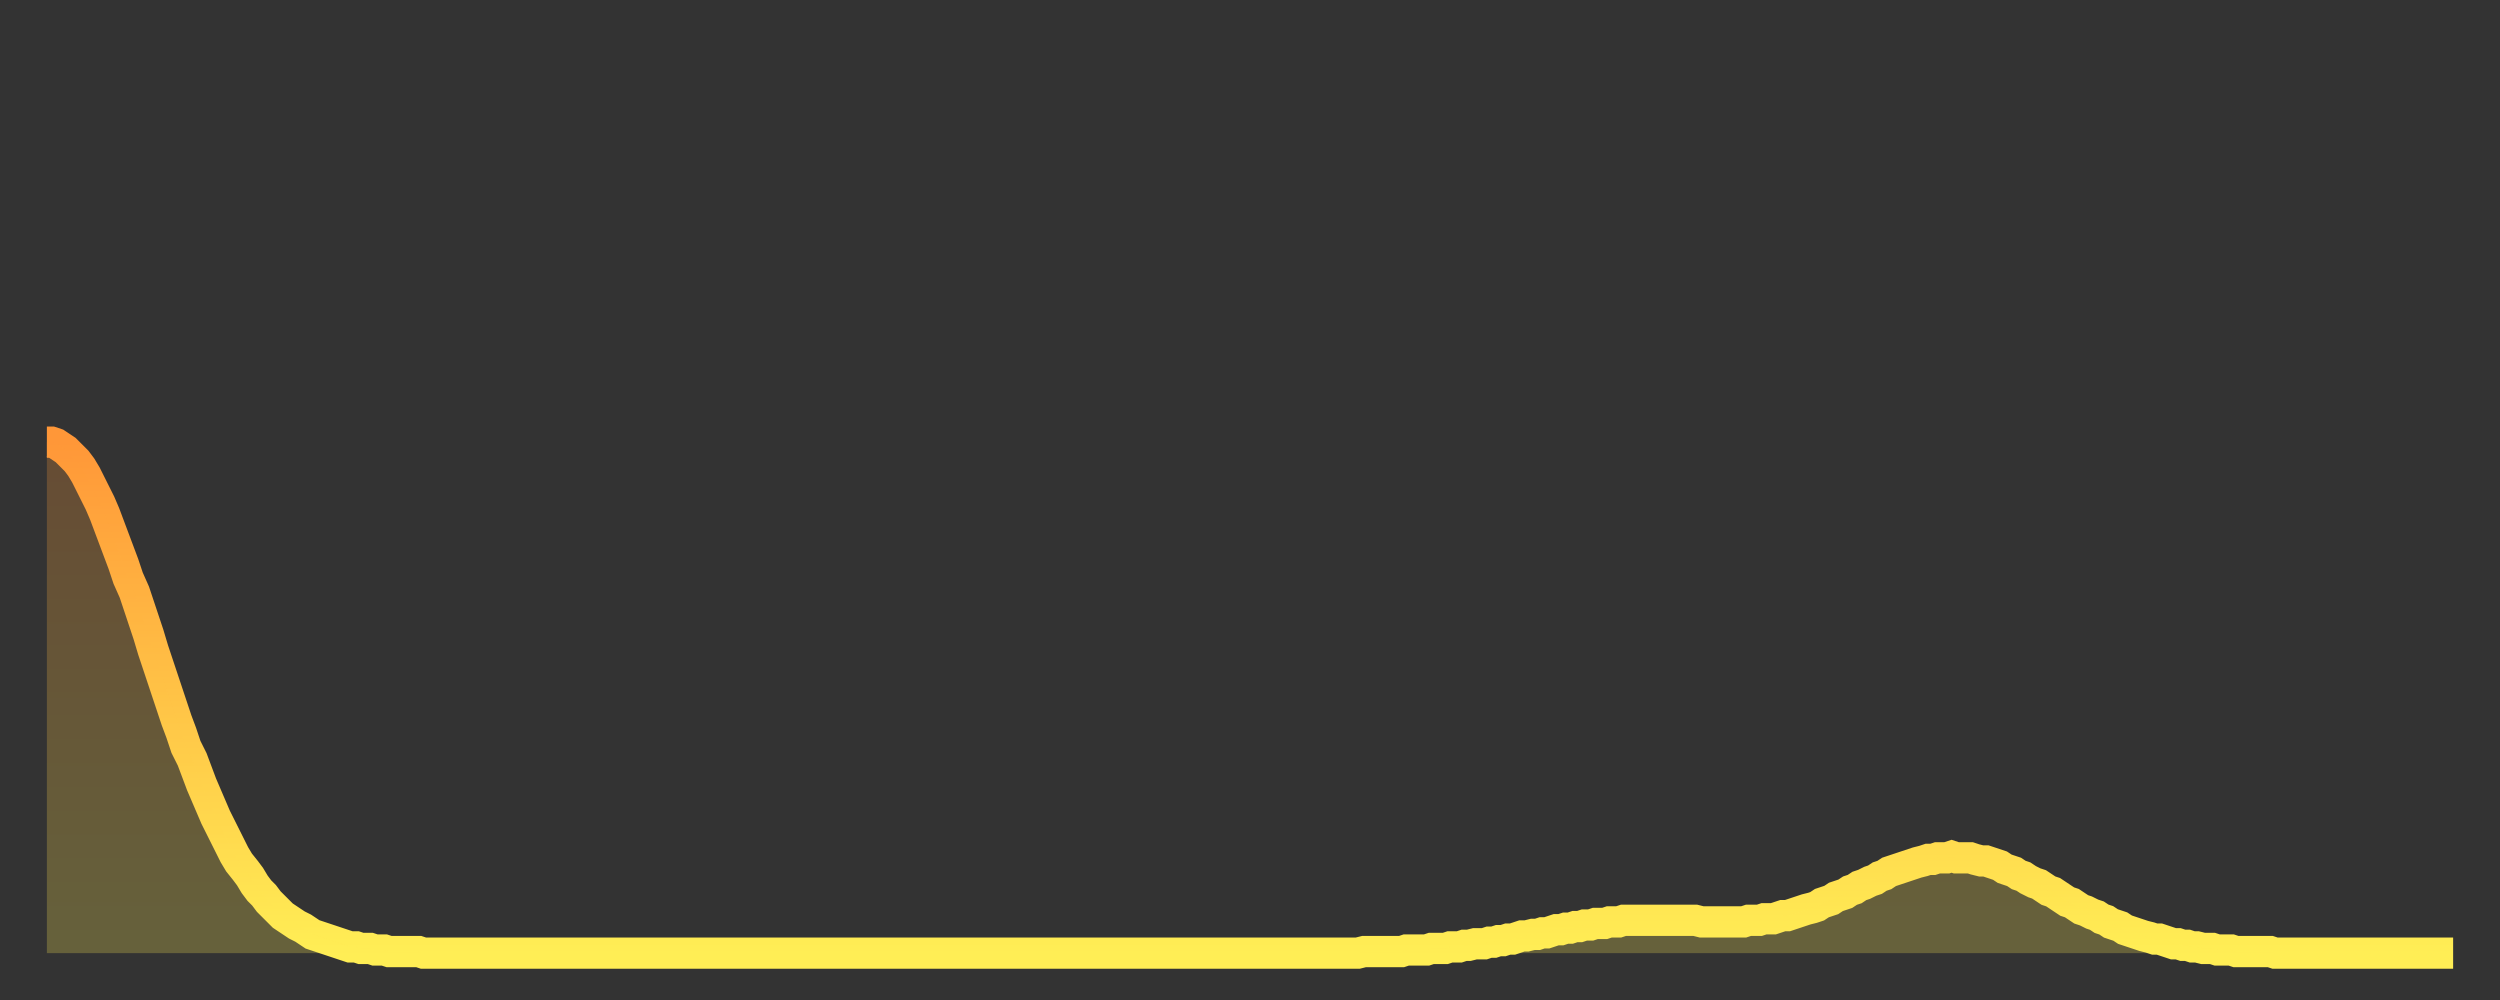
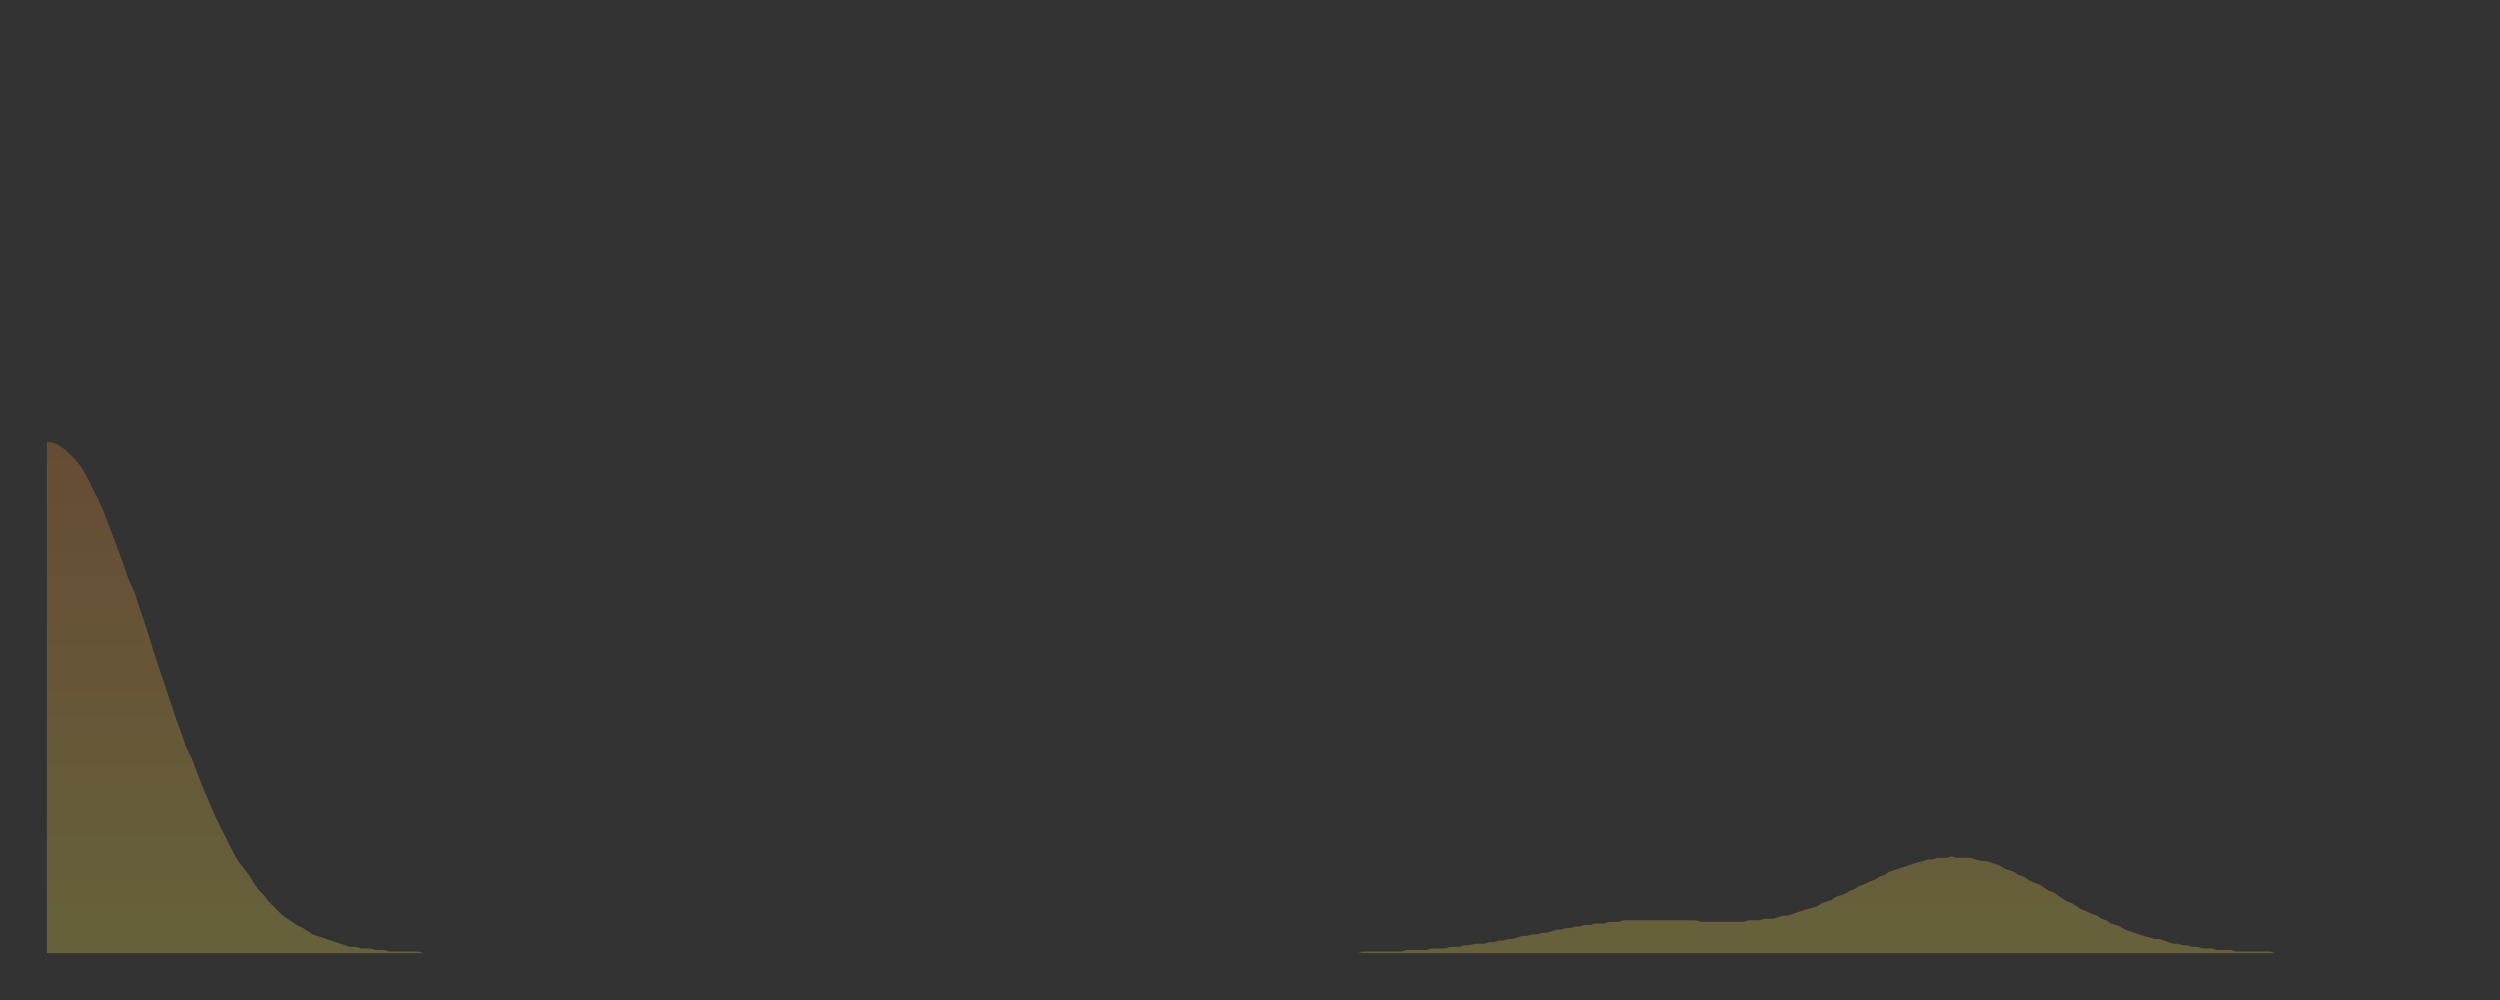
<svg xmlns="http://www.w3.org/2000/svg" baseProfile="full" height="64" version="1.1" width="160">
  <rect width="100%" height="100%" fill="#333333" stroke="none" />
  <defs>
    <linearGradient id="id1035352" x1="0" x2="0" y1="0" y2="1">
      <stop offset="0%" stop-color="#ff9738" />
      <stop offset="50%" stop-color="#ffc346" />
      <stop offset="100%" stop-color="#ffee55" />
    </linearGradient>
  </defs>
  <g transform="translate(3,3)">
    <g>
-       <path d="M 0.0 25.3 0.3 25.3 0.6 25.4 0.9 25.6 1.2 25.8 1.5 26.1 1.9 26.5 2.2 26.9 2.5 27.4 2.8 28.0 3.1 28.6 3.4 29.2 3.7 29.9 4.0 30.7 4.3 31.5 4.6 32.3 4.9 33.1 5.2 34.0 5.6 34.9 5.9 35.8 6.2 36.7 6.5 37.6 6.8 38.6 7.1 39.5 7.4 40.4 7.7 41.3 8.0 42.2 8.3 43.1 8.6 43.9 8.9 44.8 9.3 45.6 9.6 46.4 9.9 47.2 10.2 47.9 10.5 48.6 10.8 49.3 11.1 49.9 11.4 50.5 11.7 51.1 12.0 51.7 12.3 52.2 12.7 52.7 13.0 53.1 13.3 53.6 13.6 54.0 13.9 54.3 14.2 54.7 14.5 55.0 14.8 55.3 15.1 55.6 15.4 55.8 15.7 56.0 16.0 56.2 16.4 56.4 16.7 56.6 17.0 56.8 17.3 56.9 17.6 57.0 17.9 57.1 18.2 57.2 18.5 57.3 18.8 57.4 19.1 57.5 19.4 57.6 19.8 57.6 20.1 57.7 20.4 57.7 20.7 57.7 21.0 57.8 21.3 57.8 21.6 57.8 21.9 57.9 22.2 57.9 22.5 57.9 22.8 57.9 23.1 57.9 23.5 57.9 23.8 57.9 24.1 58.0 24.4 58.0 24.7 58.0 25.0 58.0 25.3 58.0 25.6 58.0 25.9 58.0 26.2 58.0 26.5 58.0 26.8 58.0 27.2 58.0 27.5 58.0 27.8 58.0 28.1 58.0 28.4 58.0 28.7 58.0 29.0 58.0 29.3 58.0 29.6 58.0 29.9 58.0 30.2 58.0 30.6 58.0 30.9 58.0 31.2 58.0 31.5 58.0 31.8 58.0 32.1 58.0 32.4 58.0 32.7 58.0 33.0 58.0 33.3 58.0 33.6 58.0 33.9 58.0 34.3 58.0 34.6 58.0 34.9 58.0 35.2 58.0 35.5 58.0 35.8 58.0 36.1 58.0 36.4 58.0 36.7 58.0 37.0 58.0 37.3 58.0 37.7 58.0 38.0 58.0 38.3 58.0 38.6 58.0 38.9 58.0 39.2 58.0 39.5 58.0 39.8 58.0 40.1 58.0 40.4 58.0 40.7 58.0 41.0 58.0 41.4 58.0 41.7 58.0 42.0 58.0 42.3 58.0 42.6 58.0 42.9 58.0 43.2 58.0 43.5 58.0 43.8 58.0 44.1 58.0 44.4 58.0 44.7 58.0 45.1 58.0 45.4 58.0 45.7 58.0 46.0 58.0 46.3 58.0 46.6 58.0 46.9 58.0 47.2 58.0 47.5 58.0 47.8 58.0 48.1 58.0 48.5 58.0 48.8 58.0 49.1 58.0 49.4 58.0 49.7 58.0 50.0 58.0 50.3 58.0 50.6 58.0 50.9 58.0 51.2 58.0 51.5 58.0 51.8 58.0 52.2 58.0 52.5 58.0 52.8 58.0 53.1 58.0 53.4 58.0 53.7 58.0 54.0 58.0 54.3 58.0 54.6 58.0 54.9 58.0 55.2 58.0 55.6 58.0 55.9 58.0 56.2 58.0 56.5 58.0 56.8 58.0 57.1 58.0 57.4 58.0 57.7 58.0 58.0 58.0 58.3 58.0 58.6 58.0 58.9 58.0 59.3 58.0 59.6 58.0 59.9 58.0 60.2 58.0 60.5 58.0 60.8 58.0 61.1 58.0 61.4 58.0 61.7 58.0 62.0 58.0 62.3 58.0 62.6 58.0 63.0 58.0 63.3 58.0 63.6 58.0 63.9 58.0 64.2 58.0 64.5 58.0 64.8 58.0 65.1 58.0 65.4 58.0 65.7 58.0 66.0 58.0 66.4 58.0 66.7 58.0 67.0 58.0 67.3 58.0 67.6 58.0 67.9 58.0 68.2 58.0 68.5 58.0 68.8 58.0 69.1 58.0 69.4 58.0 69.7 58.0 70.1 58.0 70.4 58.0 70.7 58.0 71.0 58.0 71.3 58.0 71.6 58.0 71.9 58.0 72.2 58.0 72.5 58.0 72.8 58.0 73.1 58.0 73.5 58.0 73.8 58.0 74.1 58.0 74.4 58.0 74.7 58.0 75.0 58.0 75.3 58.0 75.6 58.0 75.9 58.0 76.2 58.0 76.5 58.0 76.8 58.0 77.2 58.0 77.5 58.0 77.8 58.0 78.1 58.0 78.4 58.0 78.7 58.0 79.0 58.0 79.3 58.0 79.6 58.0 79.9 58.0 80.2 58.0 80.5 58.0 80.9 58.0 81.2 58.0 81.5 58.0 81.8 58.0 82.1 58.0 82.4 58.0 82.7 58.0 83.0 58.0 83.3 58.0 83.6 58.0 83.9 58.0 84.3 57.9 84.6 57.9 84.9 57.9 85.2 57.9 85.5 57.9 85.8 57.9 86.1 57.9 86.4 57.9 86.7 57.9 87.0 57.8 87.3 57.8 87.6 57.8 88.0 57.8 88.3 57.8 88.6 57.7 88.9 57.7 89.2 57.7 89.5 57.7 89.8 57.6 90.1 57.6 90.4 57.6 90.7 57.5 91.0 57.5 91.4 57.4 91.7 57.4 92.0 57.4 92.3 57.3 92.6 57.3 92.9 57.2 93.2 57.2 93.5 57.1 93.8 57.1 94.1 57.0 94.4 56.9 94.7 56.9 95.1 56.8 95.4 56.8 95.7 56.7 96.0 56.7 96.3 56.6 96.6 56.5 96.9 56.5 97.2 56.4 97.5 56.4 97.8 56.3 98.1 56.3 98.4 56.2 98.8 56.2 99.1 56.1 99.4 56.1 99.7 56.1 100.0 56.0 100.3 56.0 100.6 56.0 100.9 55.9 101.2 55.9 101.5 55.9 101.8 55.9 102.2 55.9 102.5 55.9 102.8 55.9 103.1 55.9 103.4 55.9 103.7 55.9 104.0 55.9 104.3 55.9 104.6 55.9 104.9 55.9 105.2 55.9 105.5 55.9 105.9 56.0 106.2 56.0 106.5 56.0 106.8 56.0 107.1 56.0 107.4 56.0 107.7 56.0 108.0 56.0 108.3 56.0 108.6 56.0 108.9 55.9 109.3 55.9 109.6 55.9 109.9 55.8 110.2 55.8 110.5 55.8 110.8 55.7 111.1 55.6 111.4 55.6 111.7 55.5 112.0 55.4 112.3 55.3 112.6 55.2 113.0 55.1 113.3 55.0 113.6 54.8 113.9 54.7 114.2 54.6 114.5 54.4 114.8 54.3 115.1 54.2 115.4 54.0 115.7 53.9 116.0 53.7 116.3 53.6 116.7 53.4 117.0 53.3 117.3 53.1 117.6 53.0 117.9 52.8 118.2 52.7 118.5 52.6 118.8 52.5 119.1 52.4 119.4 52.3 119.7 52.2 120.1 52.1 120.4 52.0 120.7 52.0 121.0 51.9 121.3 51.9 121.6 51.9 121.9 51.8 122.2 51.9 122.5 51.9 122.8 51.9 123.1 51.9 123.4 52.0 123.8 52.1 124.1 52.1 124.4 52.2 124.7 52.3 125.0 52.4 125.3 52.6 125.6 52.7 125.9 52.8 126.2 53.0 126.5 53.1 126.8 53.3 127.2 53.5 127.5 53.6 127.8 53.8 128.1 54.0 128.4 54.1 128.7 54.3 129.0 54.5 129.3 54.7 129.6 54.8 129.9 55.0 130.2 55.2 130.5 55.3 130.9 55.5 131.2 55.6 131.5 55.8 131.8 55.9 132.1 56.1 132.4 56.2 132.7 56.3 133.0 56.5 133.3 56.6 133.6 56.7 133.9 56.8 134.2 56.9 134.6 57.0 134.9 57.1 135.2 57.1 135.5 57.2 135.8 57.3 136.1 57.4 136.4 57.4 136.7 57.5 137.0 57.5 137.3 57.6 137.6 57.6 138.0 57.7 138.3 57.7 138.6 57.7 138.9 57.8 139.2 57.8 139.5 57.8 139.8 57.8 140.1 57.9 140.4 57.9 140.7 57.9 141.0 57.9 141.3 57.9 141.7 57.9 142.0 57.9 142.3 57.9 142.6 58.0 142.9 58.0 143.2 58.0 143.5 58.0 143.8 58.0 144.1 58.0 144.4 58.0 144.7 58.0 145.1 58.0 145.4 58.0 145.7 58.0 146.0 58.0 146.3 58.0 146.6 58.0 146.9 58.0 147.2 58.0 147.5 58.0 147.8 58.0 148.1 58.0 148.4 58.0 148.8 58.0 149.1 58.0 149.4 58.0 149.7 58.0 150.0 58.0 150.3 58.0 150.6 58.0 150.9 58.0 151.2 58.0 151.5 58.0 151.8 58.0 152.1 58.0 152.5 58.0 152.8 58.0 153.1 58.0 153.4 58.0 153.7 58.0 154.0 58.0" fill="none" id="graph-curve" opacity="1" stroke="url(#id1035352)" stroke-width="2" />
      <path d="M 0 58 L 0.0 25.3 0.3 25.3 0.6 25.4 0.9 25.6 1.2 25.8 1.5 26.1 1.9 26.5 2.2 26.9 2.5 27.4 2.8 28.0 3.1 28.6 3.4 29.2 3.7 29.9 4.0 30.7 4.3 31.5 4.6 32.3 4.9 33.1 5.2 34.0 5.6 34.9 5.9 35.8 6.2 36.7 6.5 37.6 6.8 38.6 7.1 39.5 7.4 40.4 7.7 41.3 8.0 42.2 8.3 43.1 8.6 43.9 8.9 44.8 9.3 45.6 9.6 46.4 9.9 47.2 10.2 47.9 10.5 48.6 10.8 49.3 11.1 49.9 11.4 50.5 11.7 51.1 12.0 51.7 12.3 52.2 12.7 52.7 13.0 53.1 13.3 53.6 13.6 54.0 13.9 54.3 14.2 54.7 14.5 55.0 14.8 55.3 15.1 55.6 15.4 55.8 15.7 56.0 16.0 56.2 16.4 56.4 16.7 56.6 17.0 56.8 17.3 56.9 17.6 57.0 17.9 57.1 18.2 57.2 18.5 57.3 18.8 57.4 19.1 57.5 19.4 57.6 19.8 57.6 20.1 57.7 20.4 57.7 20.7 57.7 21.0 57.8 21.3 57.8 21.6 57.8 21.9 57.9 22.2 57.9 22.5 57.9 22.8 57.9 23.1 57.9 23.5 57.9 23.8 57.9 24.1 58.0 24.4 58.0 24.7 58.0 25.0 58.0 25.3 58.0 25.6 58.0 25.9 58.0 26.2 58.0 26.5 58.0 26.8 58.0 27.2 58.0 27.5 58.0 27.8 58.0 28.1 58.0 28.4 58.0 28.7 58.0 29.0 58.0 29.3 58.0 29.6 58.0 29.9 58.0 30.2 58.0 30.6 58.0 30.9 58.0 31.2 58.0 31.5 58.0 31.8 58.0 32.1 58.0 32.4 58.0 32.7 58.0 33.0 58.0 33.3 58.0 33.6 58.0 33.9 58.0 34.3 58.0 34.6 58.0 34.9 58.0 35.2 58.0 35.5 58.0 35.8 58.0 36.1 58.0 36.4 58.0 36.7 58.0 37.0 58.0 37.3 58.0 37.7 58.0 38.0 58.0 38.3 58.0 38.6 58.0 38.9 58.0 39.2 58.0 39.5 58.0 39.8 58.0 40.1 58.0 40.4 58.0 40.7 58.0 41.0 58.0 41.4 58.0 41.7 58.0 42.0 58.0 42.3 58.0 42.6 58.0 42.9 58.0 43.2 58.0 43.5 58.0 43.8 58.0 44.1 58.0 44.4 58.0 44.7 58.0 45.1 58.0 45.4 58.0 45.7 58.0 46.0 58.0 46.3 58.0 46.6 58.0 46.9 58.0 47.2 58.0 47.5 58.0 47.8 58.0 48.1 58.0 48.5 58.0 48.8 58.0 49.1 58.0 49.4 58.0 49.7 58.0 50.0 58.0 50.3 58.0 50.6 58.0 50.9 58.0 51.2 58.0 51.5 58.0 51.8 58.0 52.2 58.0 52.5 58.0 52.8 58.0 53.1 58.0 53.4 58.0 53.7 58.0 54.0 58.0 54.3 58.0 54.6 58.0 54.9 58.0 55.2 58.0 55.6 58.0 55.9 58.0 56.2 58.0 56.5 58.0 56.8 58.0 57.1 58.0 57.4 58.0 57.7 58.0 58.0 58.0 58.3 58.0 58.6 58.0 58.9 58.0 59.3 58.0 59.6 58.0 59.9 58.0 60.2 58.0 60.5 58.0 60.8 58.0 61.1 58.0 61.4 58.0 61.7 58.0 62.0 58.0 62.3 58.0 62.6 58.0 63.0 58.0 63.3 58.0 63.6 58.0 63.9 58.0 64.2 58.0 64.5 58.0 64.8 58.0 65.1 58.0 65.4 58.0 65.7 58.0 66.0 58.0 66.4 58.0 66.7 58.0 67.0 58.0 67.3 58.0 67.6 58.0 67.9 58.0 68.2 58.0 68.5 58.0 68.8 58.0 69.1 58.0 69.4 58.0 69.7 58.0 70.1 58.0 70.4 58.0 70.7 58.0 71.0 58.0 71.3 58.0 71.6 58.0 71.9 58.0 72.2 58.0 72.5 58.0 72.8 58.0 73.1 58.0 73.5 58.0 73.8 58.0 74.1 58.0 74.4 58.0 74.7 58.0 75.0 58.0 75.3 58.0 75.6 58.0 75.9 58.0 76.2 58.0 76.5 58.0 76.8 58.0 77.2 58.0 77.5 58.0 77.8 58.0 78.1 58.0 78.4 58.0 78.7 58.0 79.0 58.0 79.3 58.0 79.6 58.0 79.9 58.0 80.2 58.0 80.5 58.0 80.9 58.0 81.2 58.0 81.5 58.0 81.8 58.0 82.1 58.0 82.4 58.0 82.7 58.0 83.0 58.0 83.3 58.0 83.6 58.0 83.9 58.0 84.3 57.9 84.6 57.9 84.9 57.9 85.2 57.9 85.5 57.9 85.8 57.9 86.1 57.9 86.4 57.9 86.7 57.9 87.0 57.8 87.3 57.8 87.6 57.8 88.0 57.8 88.3 57.8 88.6 57.7 88.9 57.7 89.2 57.7 89.5 57.7 89.8 57.6 90.1 57.6 90.4 57.6 90.7 57.5 91.0 57.5 91.4 57.4 91.7 57.4 92.0 57.4 92.3 57.3 92.6 57.3 92.9 57.2 93.2 57.2 93.5 57.1 93.8 57.1 94.1 57.0 94.4 56.9 94.7 56.9 95.1 56.8 95.4 56.8 95.7 56.7 96.0 56.7 96.3 56.6 96.6 56.5 96.9 56.5 97.2 56.4 97.5 56.4 97.8 56.3 98.1 56.3 98.4 56.2 98.8 56.2 99.1 56.1 99.4 56.1 99.7 56.1 100.0 56.0 100.3 56.0 100.6 56.0 100.9 55.9 101.2 55.9 101.5 55.9 101.8 55.9 102.2 55.9 102.5 55.9 102.8 55.9 103.1 55.9 103.4 55.9 103.7 55.9 104.0 55.9 104.3 55.9 104.6 55.9 104.9 55.9 105.2 55.9 105.5 55.9 105.9 56.0 106.2 56.0 106.5 56.0 106.8 56.0 107.1 56.0 107.4 56.0 107.7 56.0 108.0 56.0 108.3 56.0 108.6 56.0 108.9 55.9 109.3 55.9 109.6 55.9 109.9 55.8 110.2 55.8 110.5 55.8 110.8 55.7 111.1 55.6 111.4 55.6 111.7 55.5 112.0 55.4 112.3 55.3 112.6 55.2 113.0 55.1 113.3 55.0 113.6 54.8 113.9 54.7 114.2 54.6 114.5 54.4 114.8 54.3 115.1 54.2 115.4 54.0 115.7 53.9 116.0 53.7 116.3 53.6 116.7 53.4 117.0 53.3 117.3 53.1 117.6 53.0 117.9 52.8 118.2 52.7 118.5 52.6 118.8 52.5 119.1 52.4 119.4 52.3 119.7 52.2 120.1 52.1 120.4 52.0 120.7 52.0 121.0 51.9 121.3 51.9 121.6 51.9 121.9 51.8 122.2 51.9 122.5 51.9 122.8 51.9 123.1 51.9 123.4 52.0 123.8 52.1 124.1 52.1 124.4 52.2 124.7 52.3 125.0 52.4 125.3 52.6 125.6 52.7 125.9 52.8 126.2 53.0 126.5 53.1 126.8 53.3 127.2 53.5 127.5 53.6 127.8 53.8 128.1 54.0 128.4 54.1 128.7 54.3 129.0 54.5 129.3 54.7 129.6 54.8 129.9 55.0 130.2 55.2 130.5 55.3 130.9 55.5 131.2 55.6 131.5 55.8 131.8 55.9 132.1 56.1 132.4 56.2 132.7 56.3 133.0 56.5 133.3 56.6 133.6 56.7 133.9 56.8 134.2 56.9 134.6 57.0 134.9 57.1 135.2 57.1 135.5 57.2 135.8 57.3 136.1 57.4 136.4 57.4 136.7 57.5 137.0 57.5 137.3 57.6 137.6 57.6 138.0 57.7 138.3 57.7 138.6 57.7 138.9 57.8 139.2 57.8 139.5 57.8 139.8 57.8 140.1 57.9 140.4 57.9 140.7 57.9 141.0 57.9 141.3 57.9 141.7 57.9 142.0 57.9 142.3 57.9 142.6 58.0 142.9 58.0 143.2 58.0 143.5 58.0 143.8 58.0 144.1 58.0 144.4 58.0 144.7 58.0 145.1 58.0 145.4 58.0 145.7 58.0 146.0 58.0 146.3 58.0 146.6 58.0 146.9 58.0 147.2 58.0 147.5 58.0 147.8 58.0 148.1 58.0 148.4 58.0 148.8 58.0 149.1 58.0 149.4 58.0 149.7 58.0 150.0 58.0 150.3 58.0 150.6 58.0 150.9 58.0 151.2 58.0 151.5 58.0 151.8 58.0 152.1 58.0 152.5 58.0 152.8 58.0 153.1 58.0 153.4 58.0 153.7 58.0 154.0 58.0 154 58" fill="url(#id1035352)" fill-opacity=".25" id="graph-shadow" />
    </g>
  </g>
</svg>